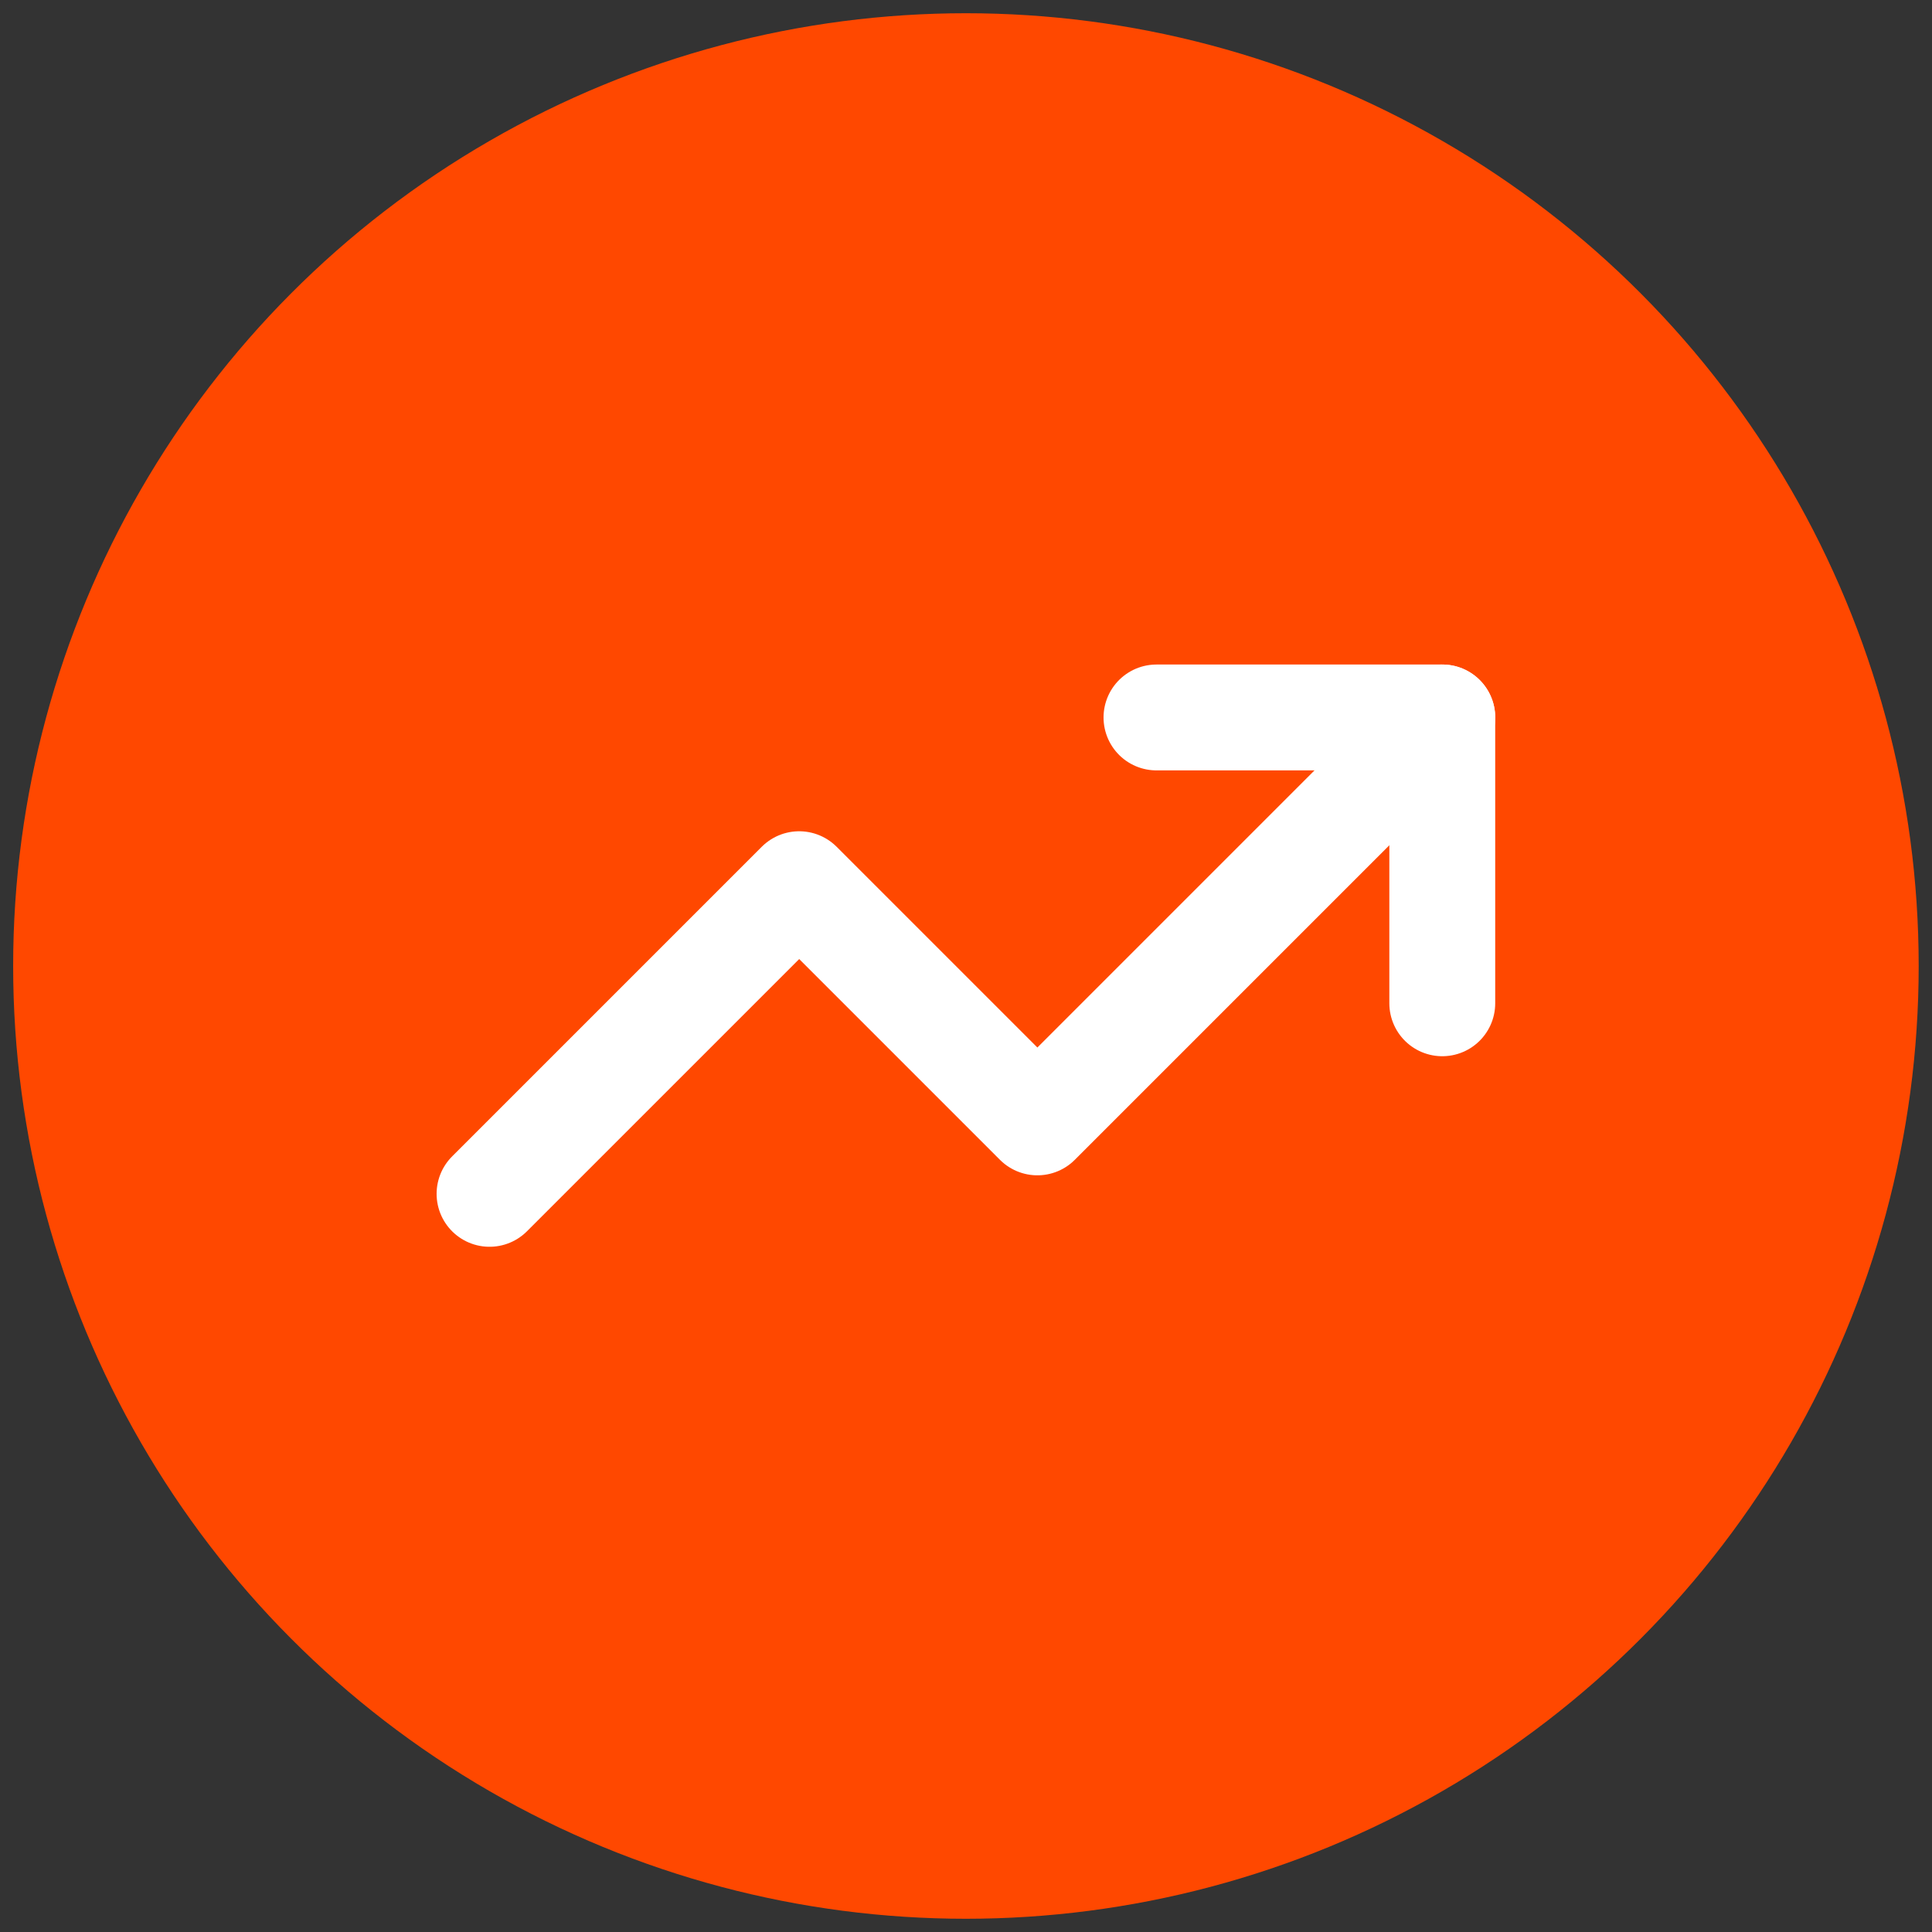
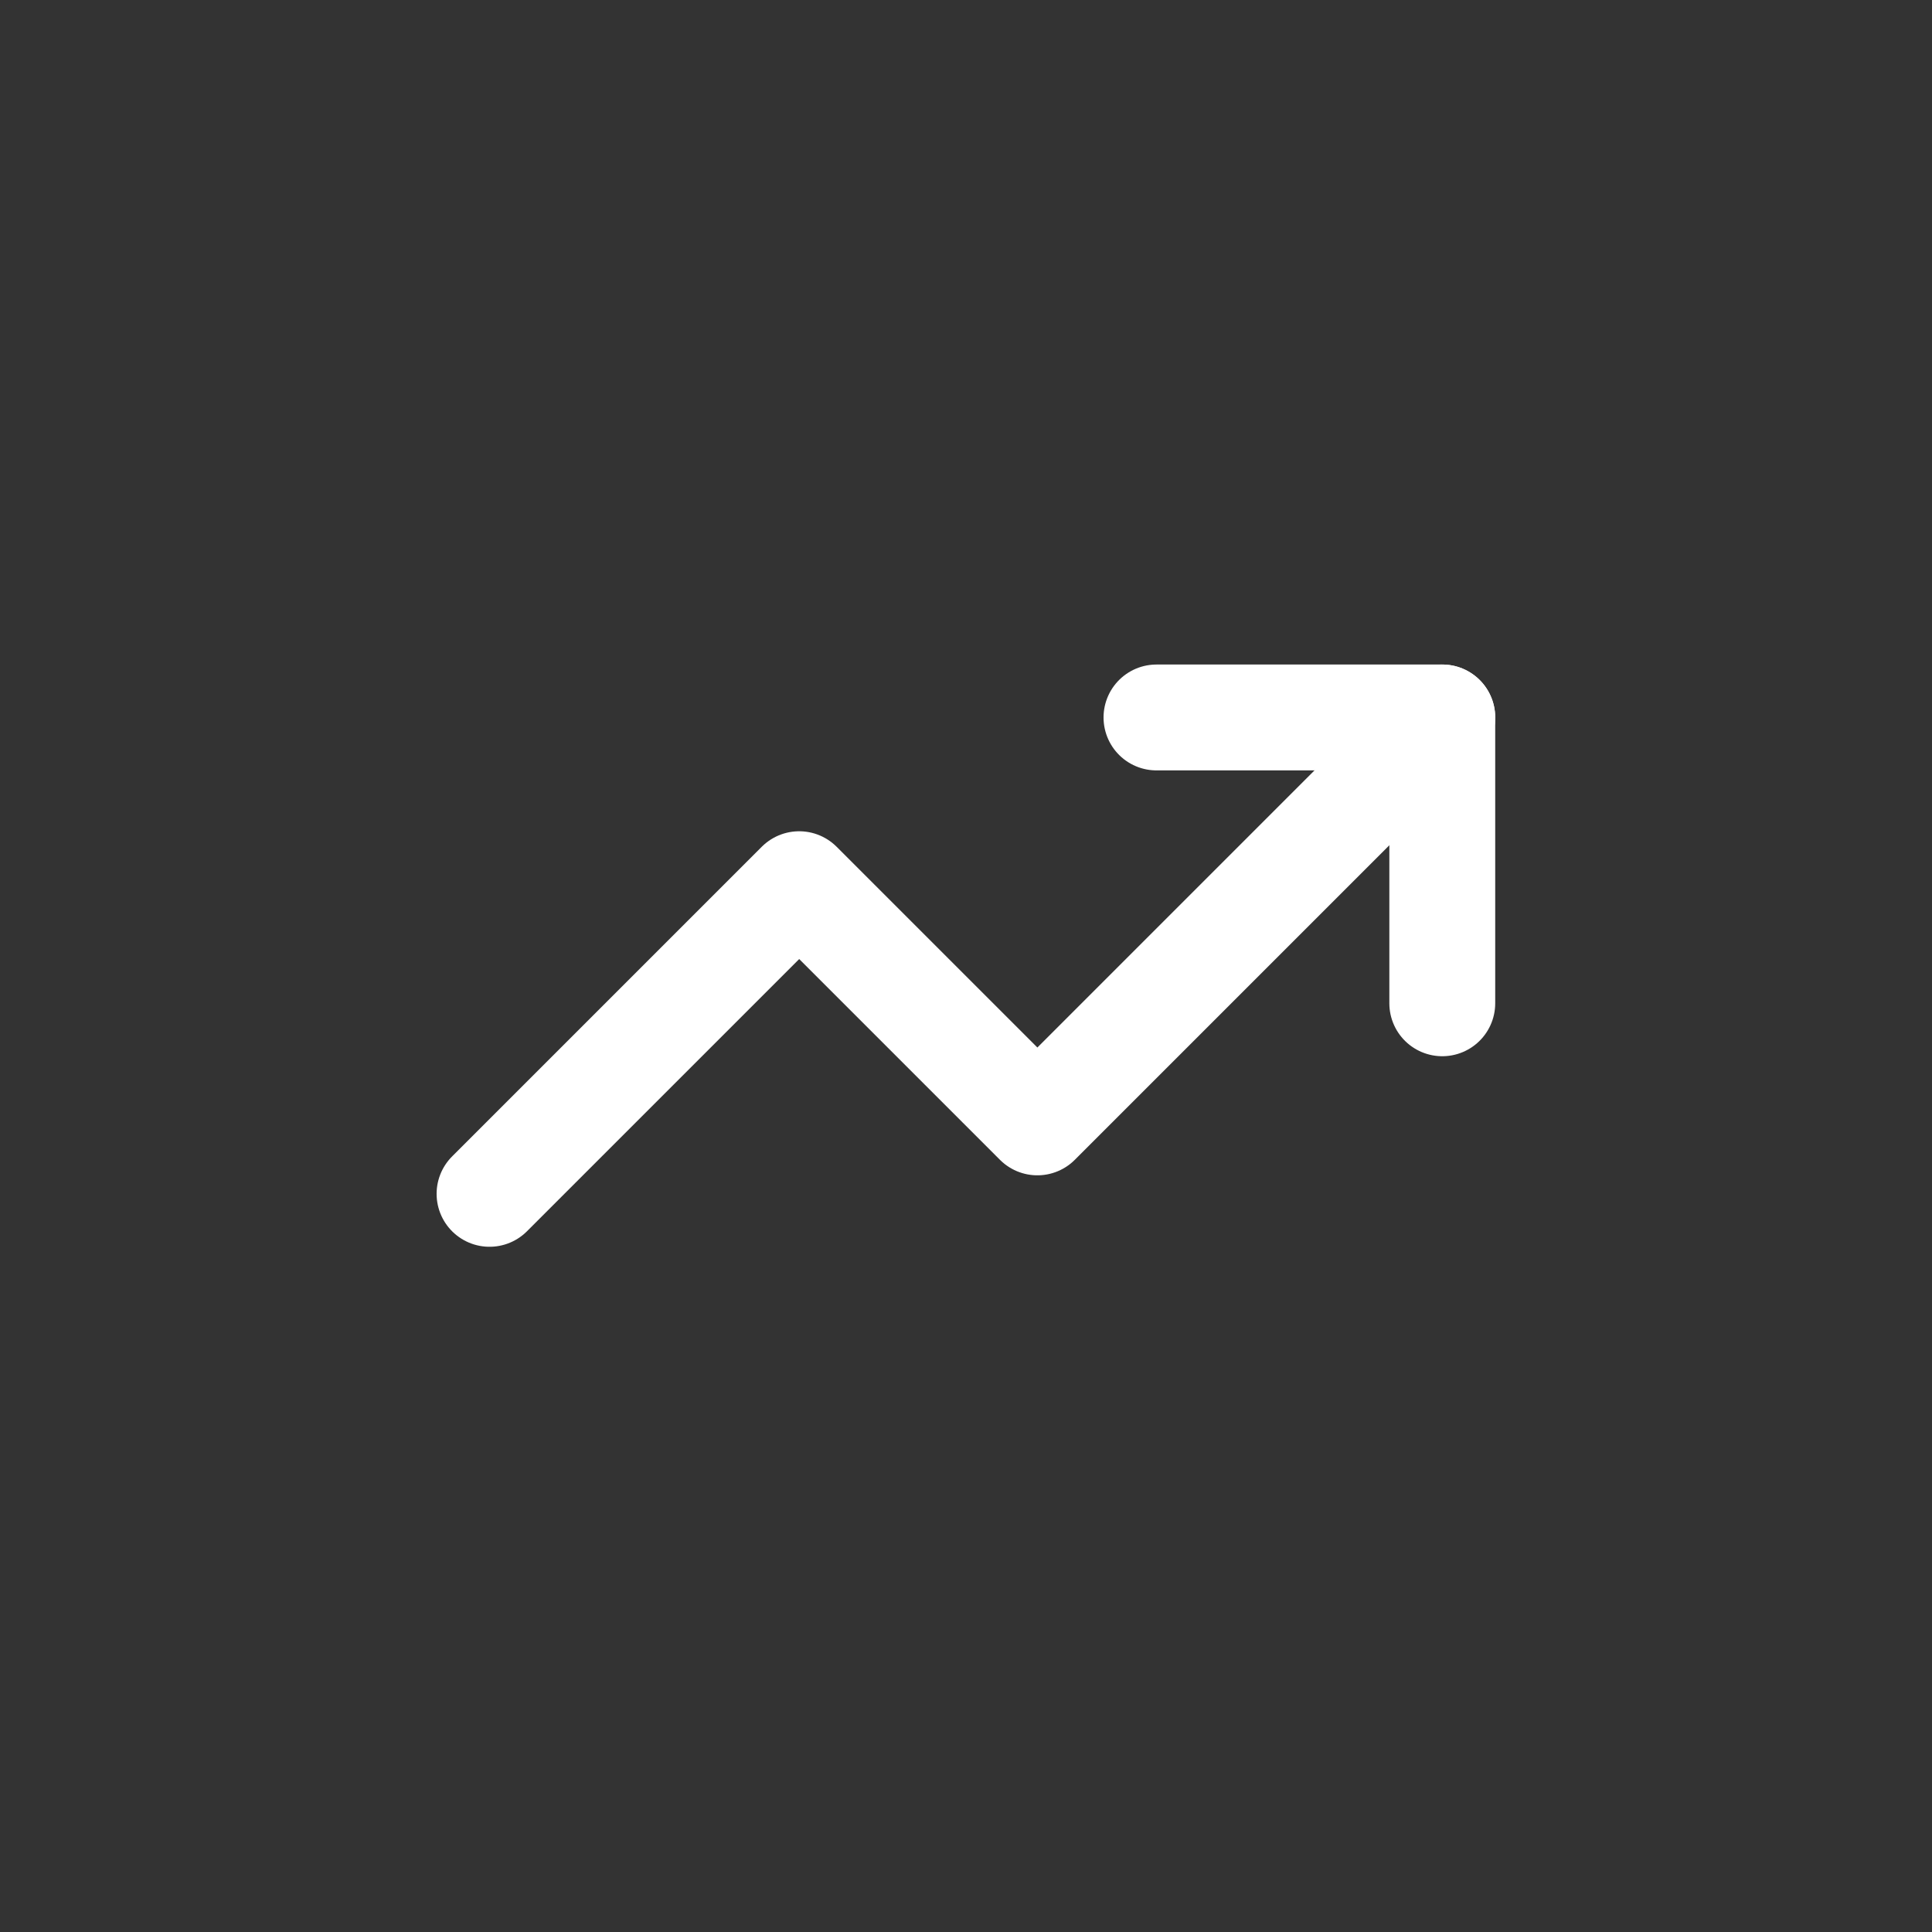
<svg xmlns="http://www.w3.org/2000/svg" width="73" height="73" viewBox="0 0 73 73" fill="none">
  <rect x="0" y="0" width="73" height="73" fill="#333333" stroke="none" />
-   <circle cx="36.497" cy="36.5" r="36" fill="#FF4800" />
  <path d="M54.497 27.109L39.197 42.409L30.197 33.409L18.497 45.109" stroke="white" stroke-width="4" stroke-linecap="round" stroke-linejoin="round" />
  <path d="M43.697 27.109H54.496V37.909" stroke="white" stroke-width="4" stroke-linecap="round" stroke-linejoin="round" />
</svg>